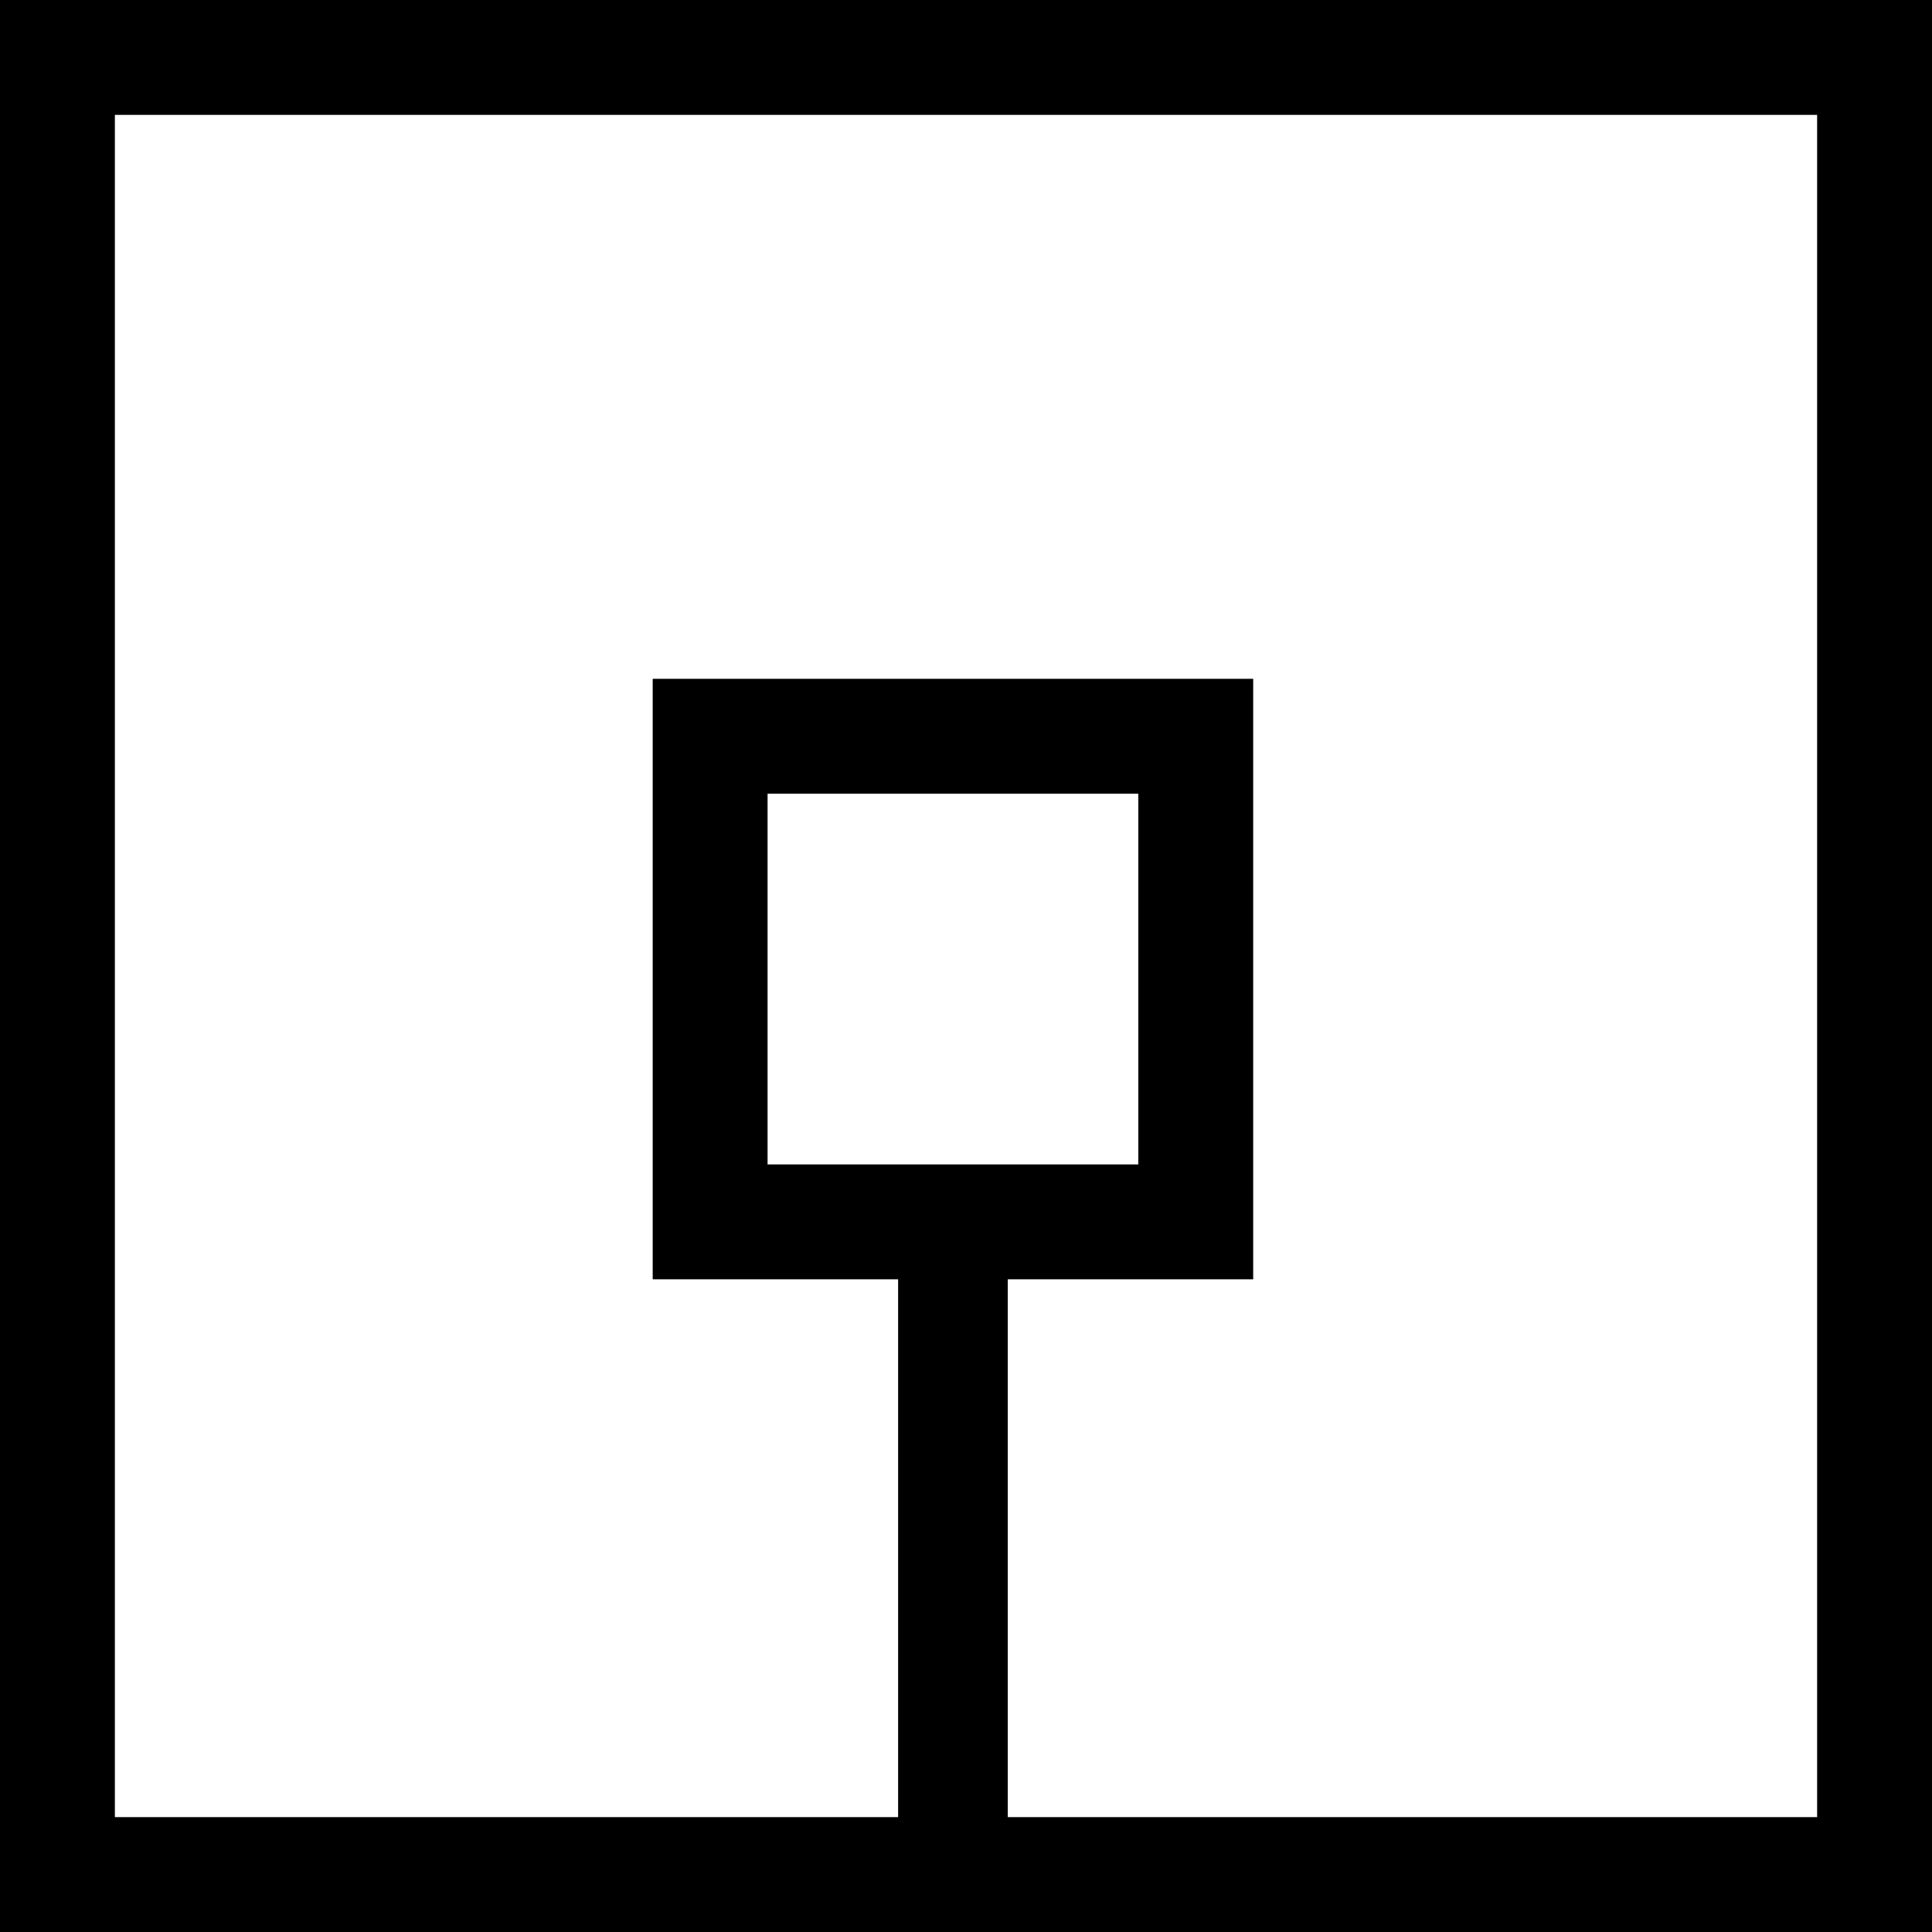
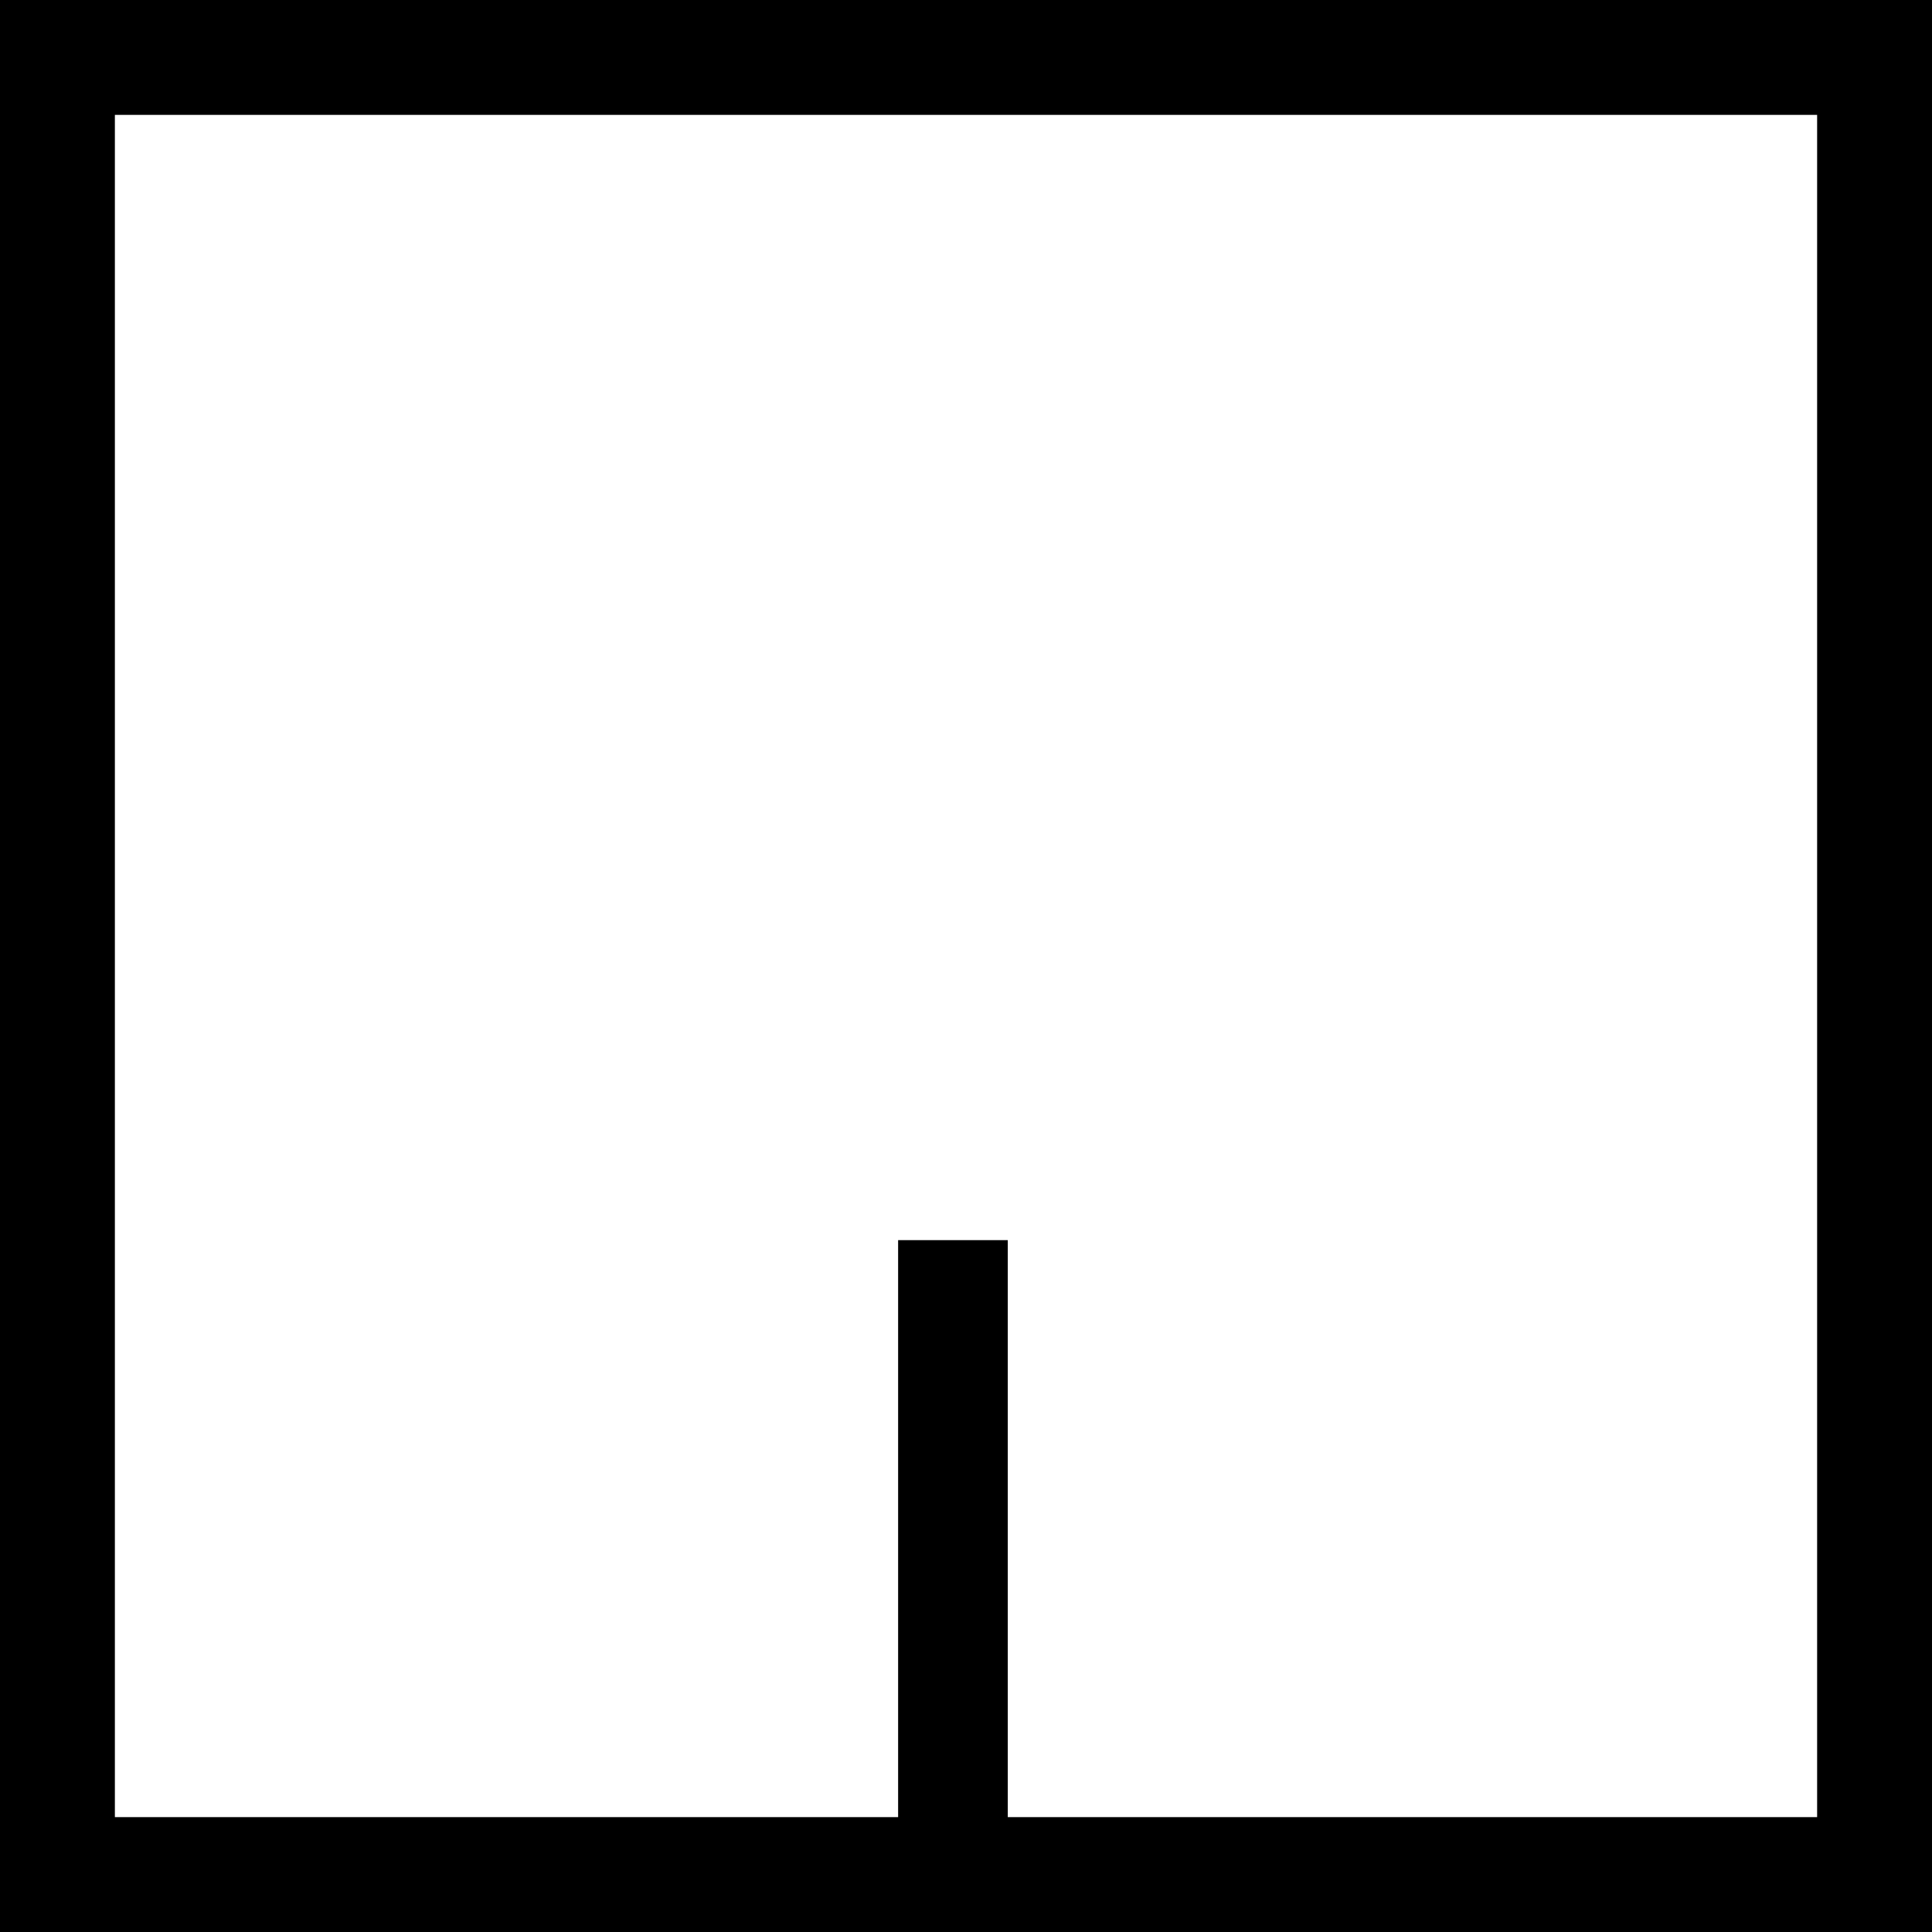
<svg xmlns="http://www.w3.org/2000/svg" width="74" height="74" viewBox="0 0 74 74" fill="none">
  <path d="M36.5 47.5V71.5" stroke="black" stroke-width="4.2" />
  <rect x="2.2" y="2.2" width="69.6" height="69.6" stroke="black" stroke-width="4.4" />
-   <rect x="27.2" y="28.2" width="18.6" height="18.6" stroke="black" stroke-width="4.4" />
</svg>